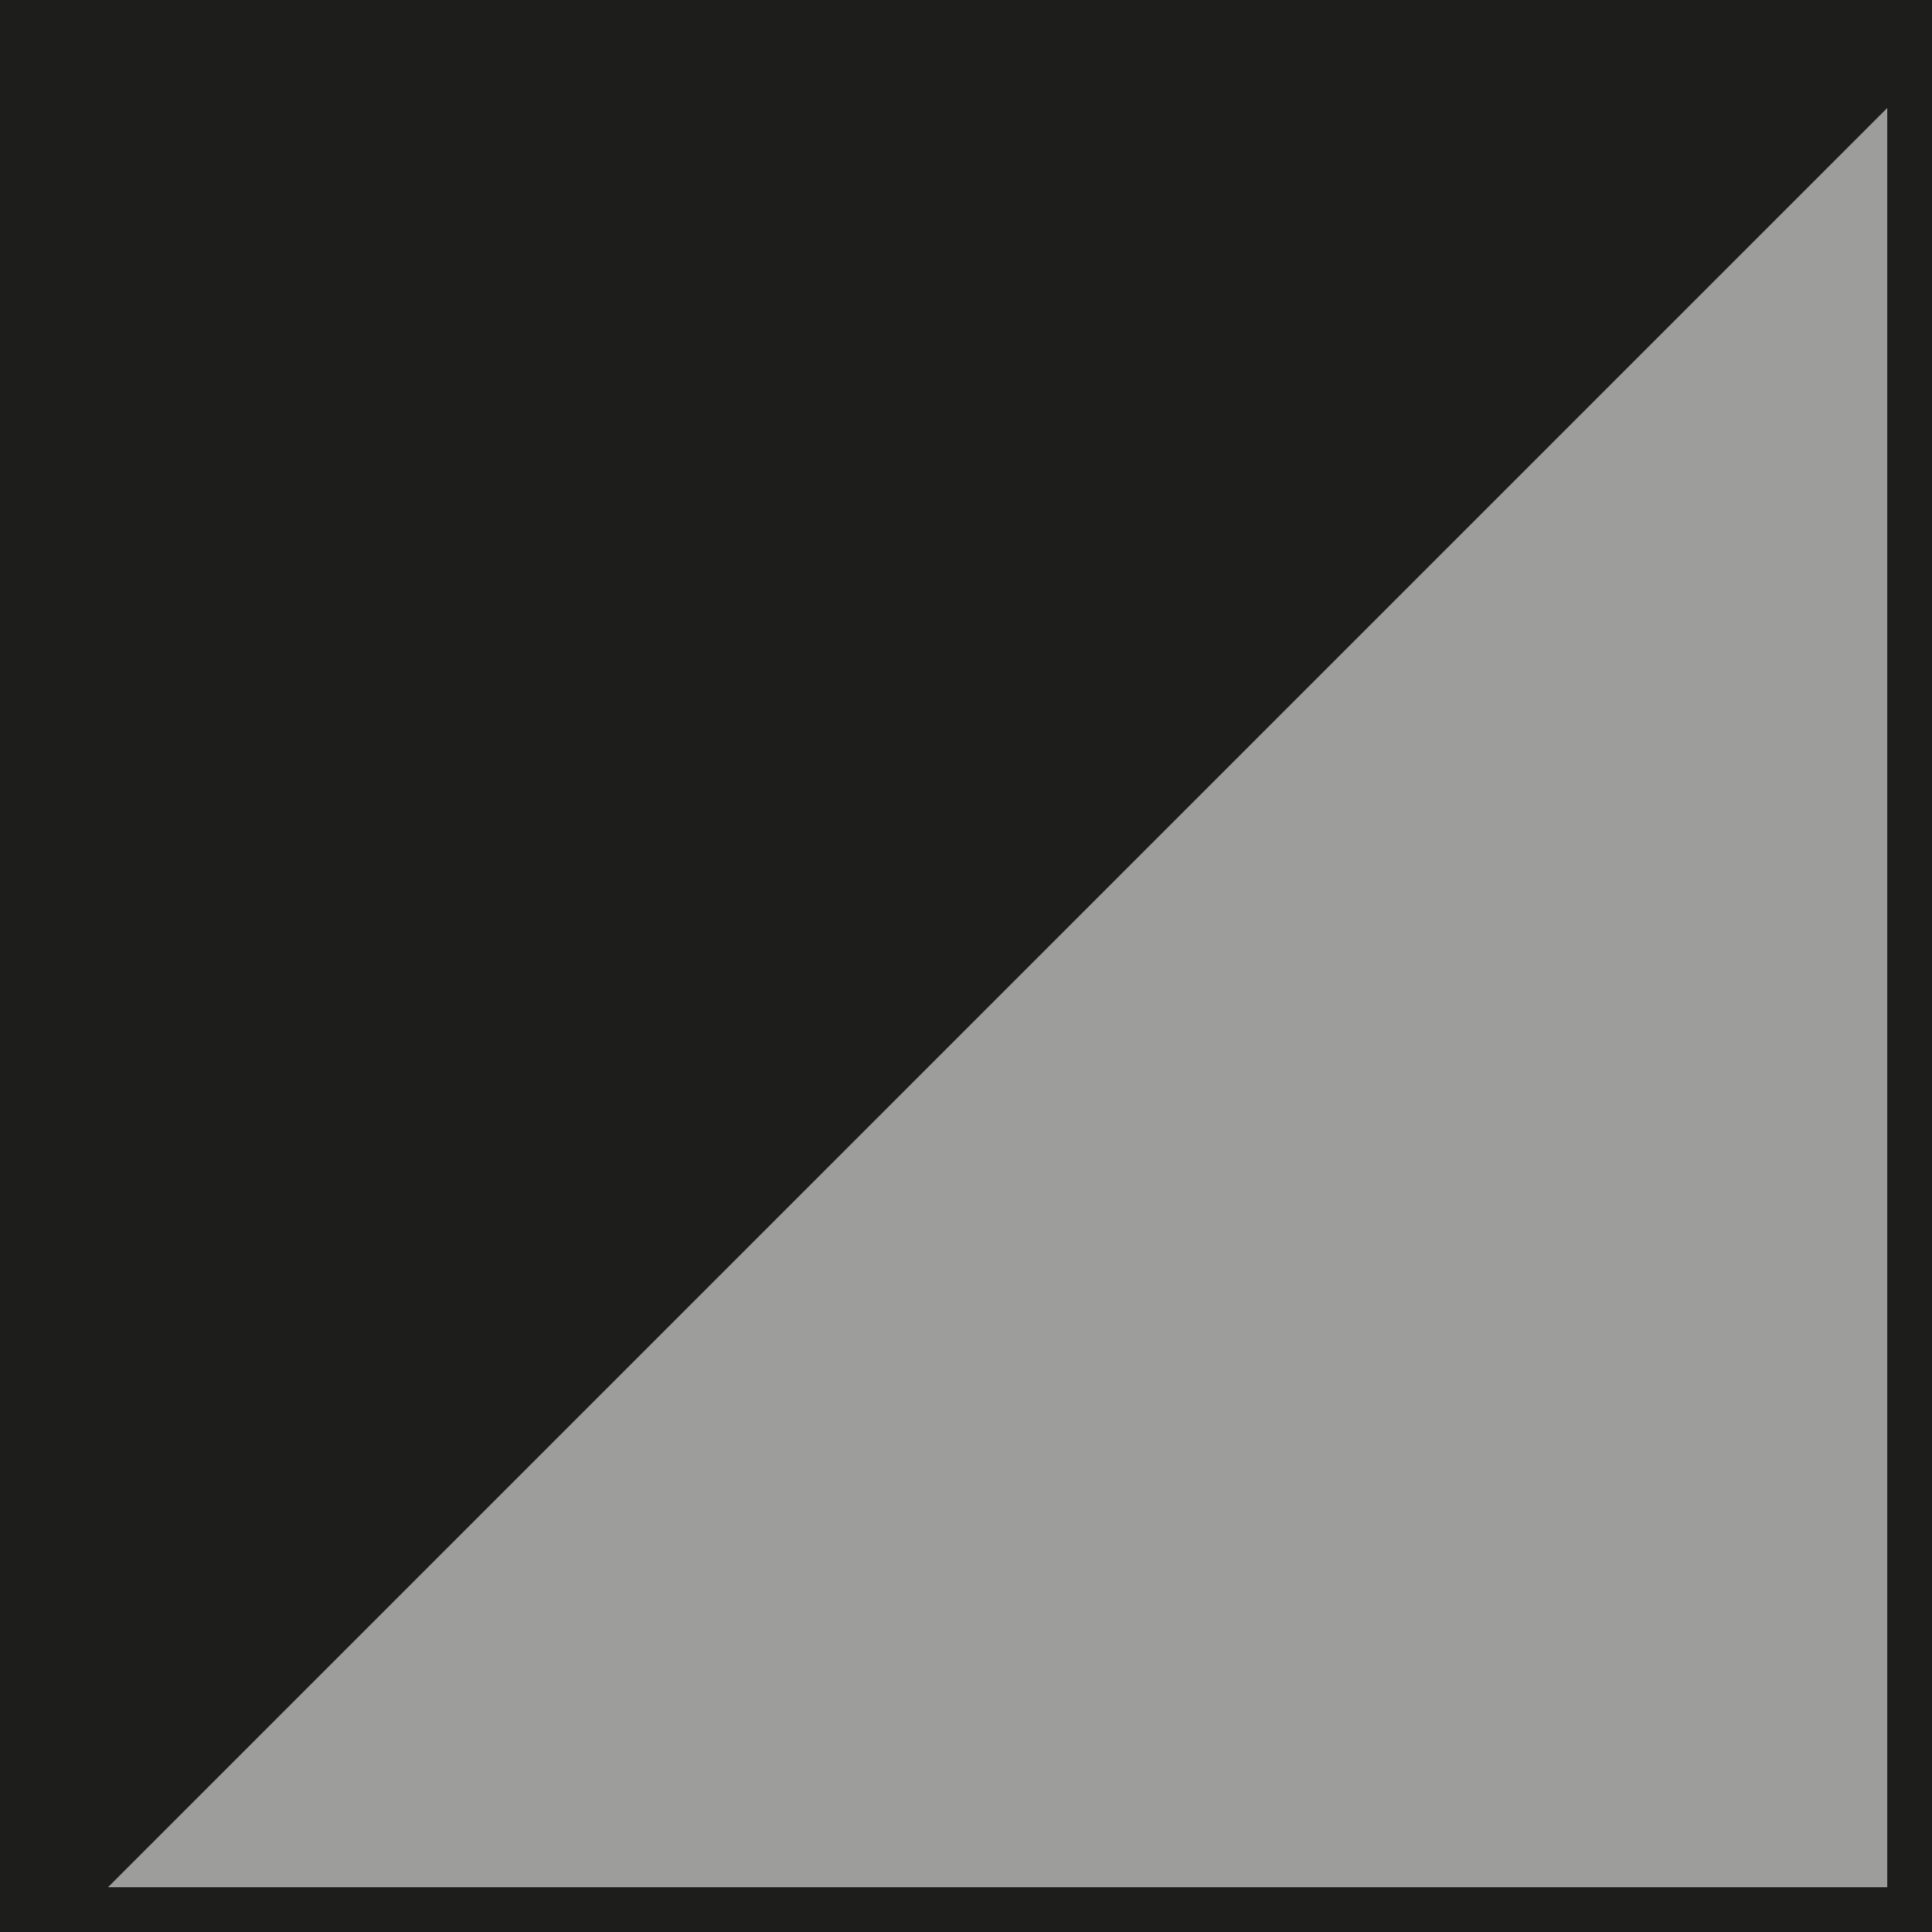
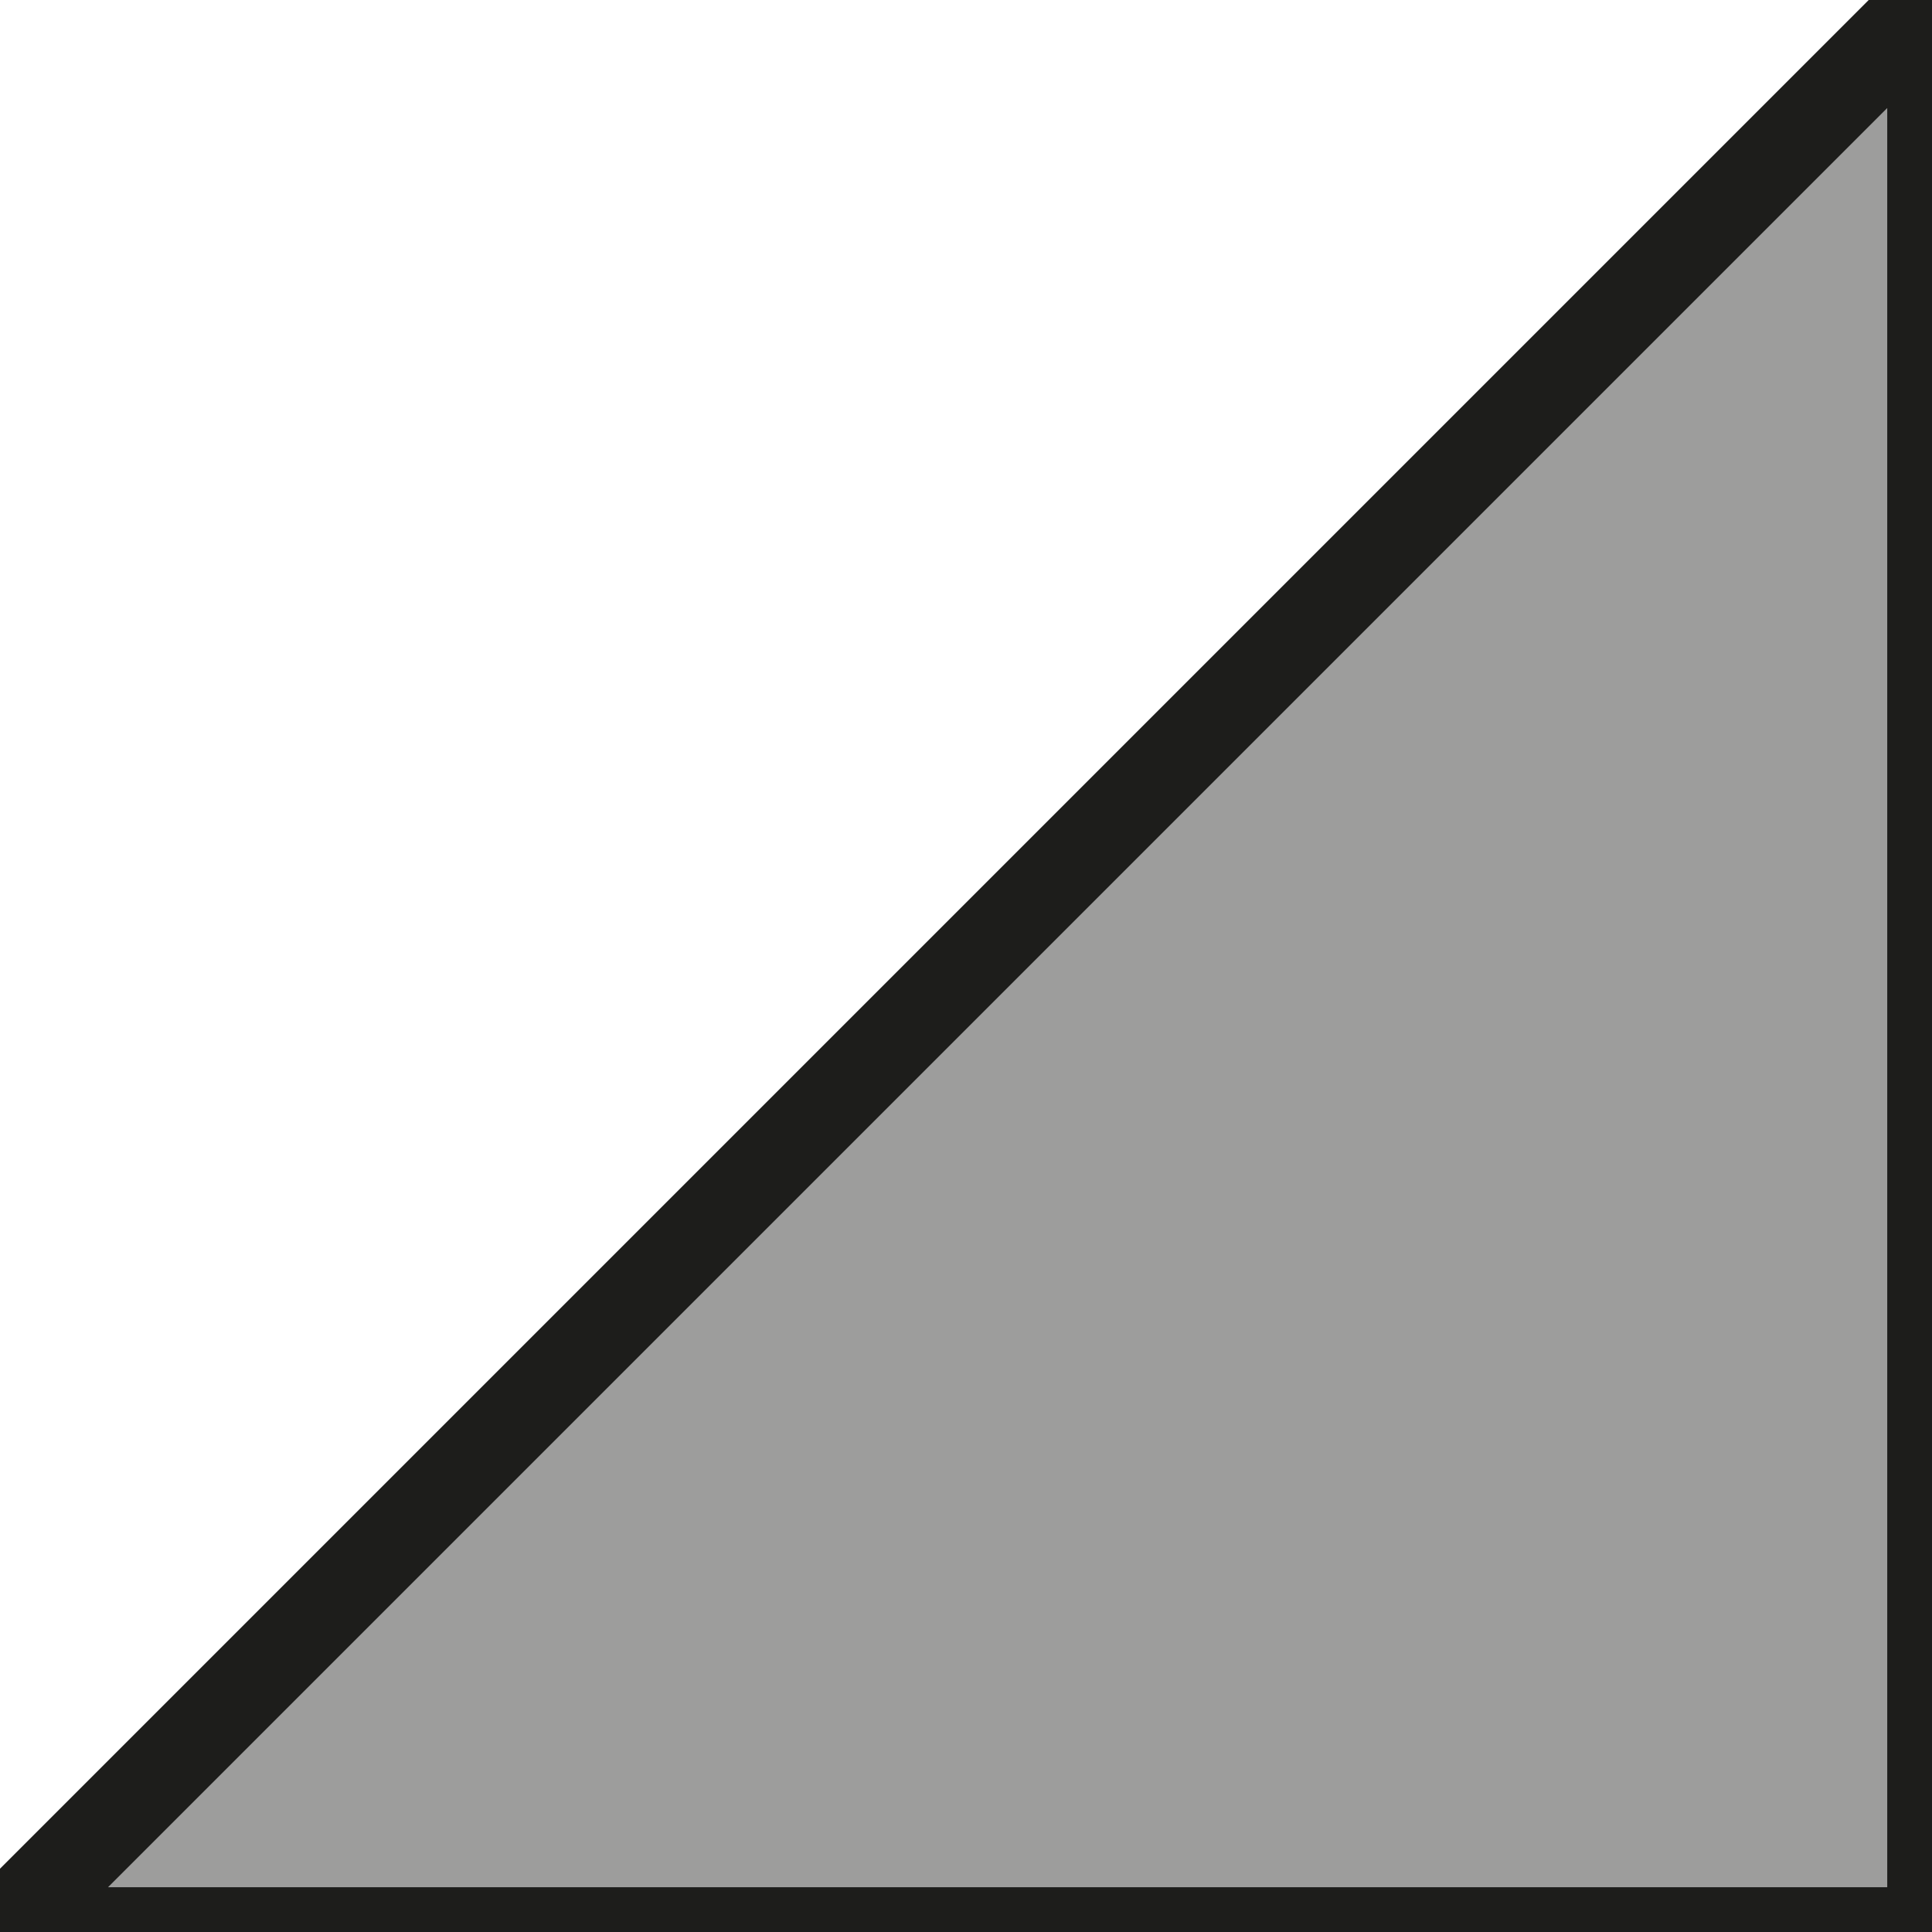
<svg xmlns="http://www.w3.org/2000/svg" xmlns:ns1="http://sodipodi.sourceforge.net/DTD/sodipodi-0.dtd" xmlns:ns2="http://www.inkscape.org/namespaces/inkscape" id="SYMBOLE_ikony" data-name="SYMBOLE ikony" viewBox="0 0 64.78 64.78" version="1.1" ns1:docname="BLACK_GREY.svg" ns2:version="1.1.2 (0a00cf5339, 2022-02-04)">
  <ns1:namedview id="namedview31" pagecolor="#ffffff" bordercolor="#000000" borderopacity="0.25" ns2:pageshadow="2" ns2:pageopacity="0.0" ns2:pagecheckerboard="0" showgrid="false" ns2:zoom="12.951528" ns2:cx="32.351394" ns2:cy="32.428605" ns2:window-width="1850" ns2:window-height="1014" ns2:window-x="70" ns2:window-y="29" ns2:window-maximized="1" ns2:current-layer="SYMBOLE_ikony" />
  <defs id="defs4">
    <style id="style2">
      .cls-1, .cls-2 {
        stroke: #1d1d1b;
        stroke-miterlimit: 10;
        stroke-width: 3px;
      }

      .cls-1, .cls-3 {
        fill: #1d1d1b;
      }

      .cls-2 {
        fill: #9d9d9c;
      }

      .cls-4 {
        fill: #fff;
      }

      .cls-4, .cls-3 {
        stroke-width: 0px;
      }
    </style>
  </defs>
-   <polygon class="cls-1" points="0 0 0 64.779 64.78 0 0 0" id="polygon6" />
  <polygon class="cls-2" points="64.779 64.779 64.779 0 0 64.779 64.779 64.779" id="polygon8" />
</svg>